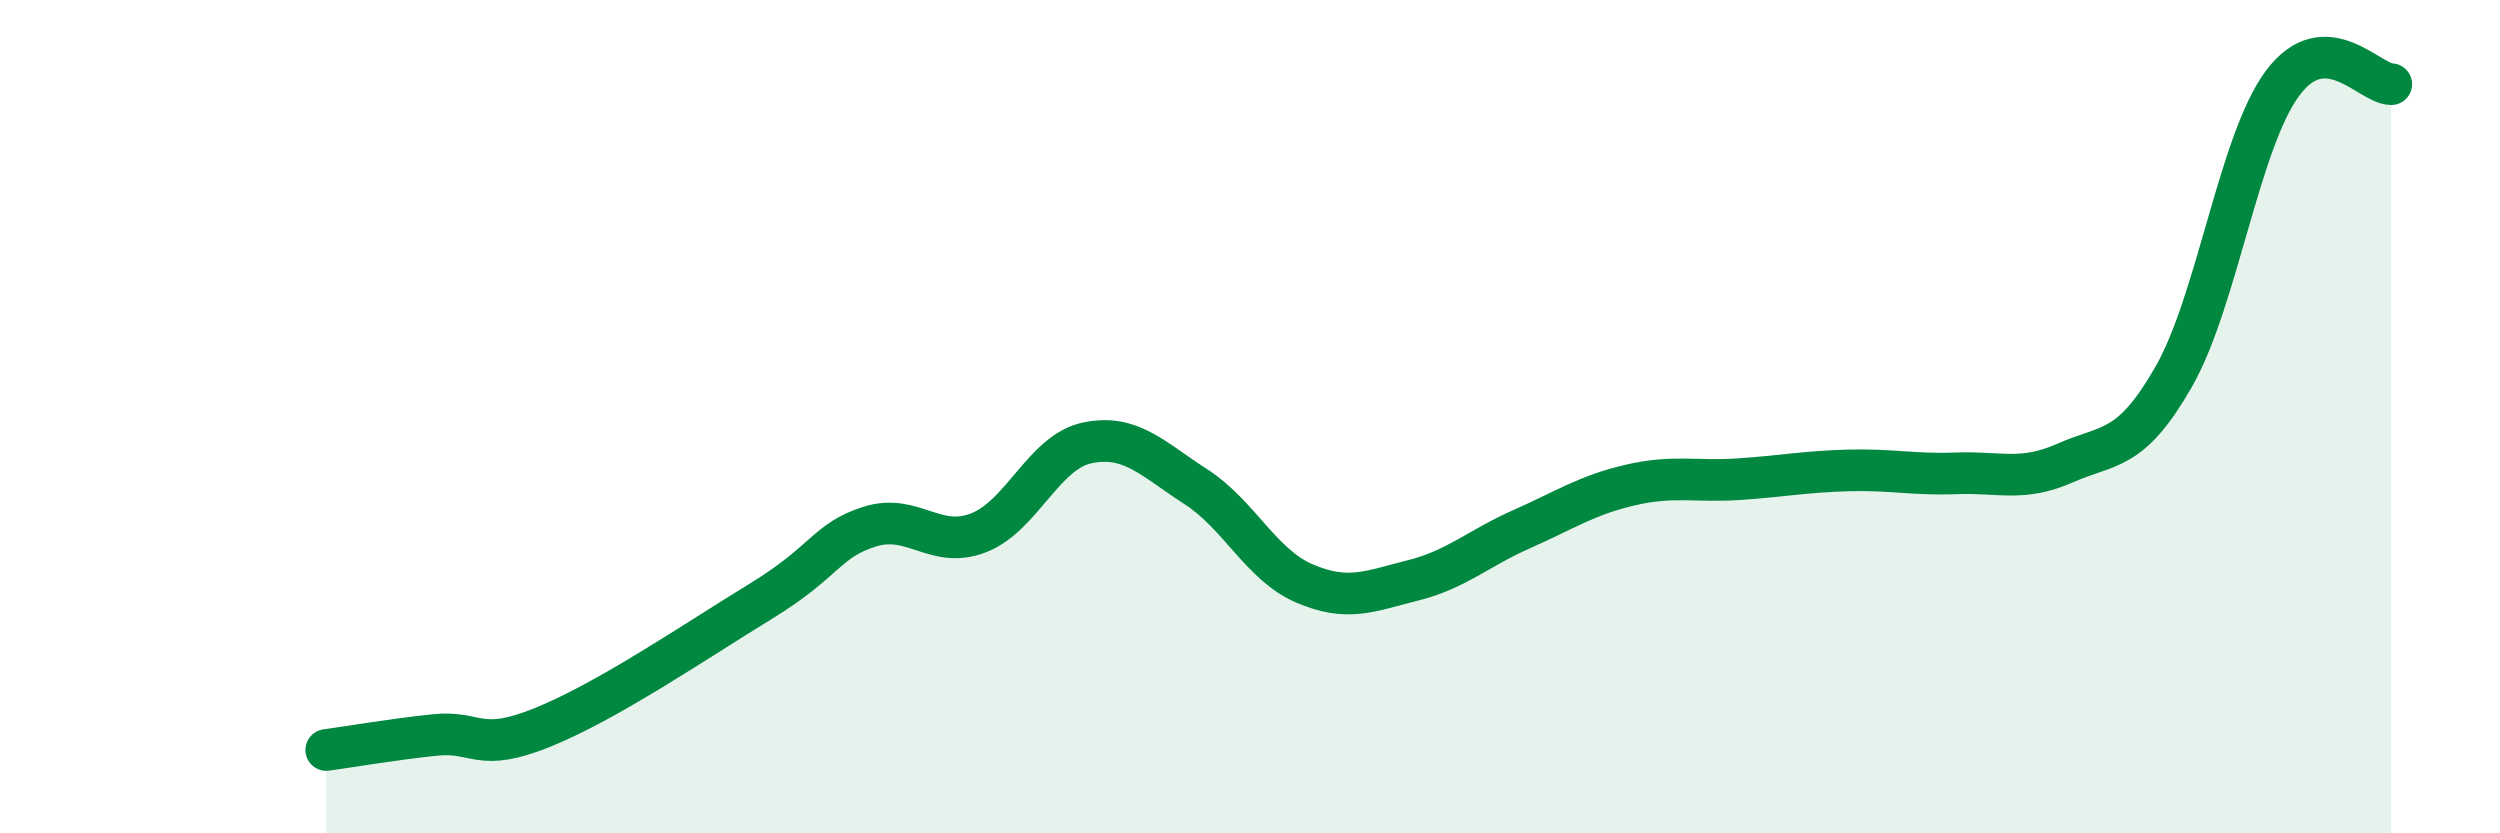
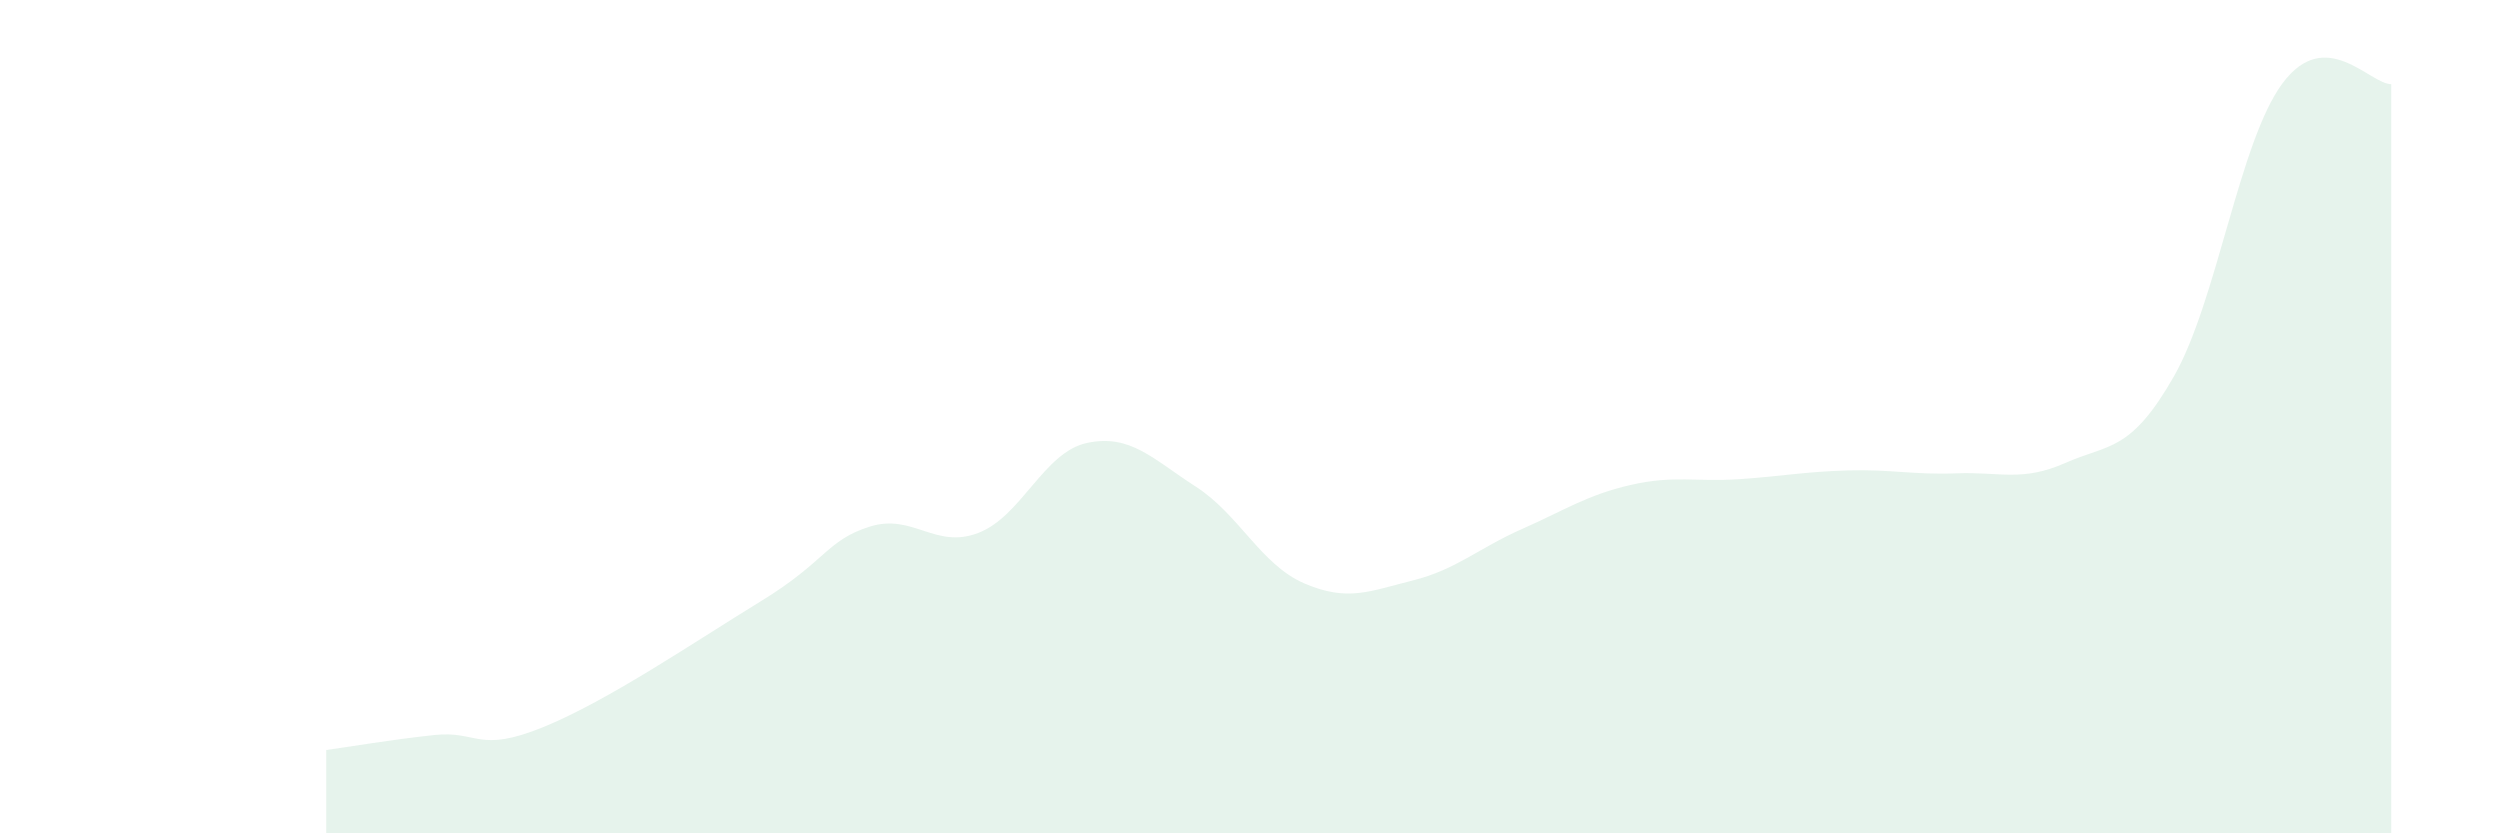
<svg xmlns="http://www.w3.org/2000/svg" width="60" height="20" viewBox="0 0 60 20">
  <path d="M 7.83,18 C 8.35,17.93 9.39,17.75 10.43,17.64 C 11.47,17.53 11.47,18.09 13.04,17.45 C 14.61,16.81 16.69,15.39 18.26,14.43 C 19.83,13.47 19.83,12.97 20.87,12.64 C 21.91,12.31 22.44,13.19 23.48,12.79 C 24.52,12.39 25.05,10.85 26.09,10.63 C 27.13,10.41 27.66,11.01 28.7,11.68 C 29.74,12.35 30.26,13.55 31.3,14 C 32.34,14.45 32.87,14.19 33.91,13.93 C 34.95,13.67 35.48,13.16 36.52,12.7 C 37.56,12.24 38.09,11.88 39.13,11.64 C 40.17,11.4 40.7,11.57 41.74,11.5 C 42.78,11.43 43.31,11.32 44.35,11.29 C 45.39,11.26 45.92,11.4 46.96,11.36 C 48,11.32 48.53,11.57 49.57,11.11 C 50.61,10.65 51.13,10.86 52.17,9.04 C 53.21,7.22 53.74,3.4 54.78,2 C 55.82,0.6 56.87,2.02 57.39,2.02L57.39 20L7.83 20Z" fill="#008740" opacity="0.1" stroke-linecap="round" stroke-linejoin="round" />
-   <path d="M 7.83,18 C 8.35,17.93 9.39,17.75 10.43,17.64 C 11.47,17.53 11.47,18.09 13.04,17.45 C 14.61,16.81 16.69,15.39 18.26,14.43 C 19.83,13.47 19.83,12.97 20.87,12.64 C 21.91,12.31 22.44,13.19 23.48,12.79 C 24.52,12.39 25.05,10.85 26.09,10.63 C 27.13,10.41 27.66,11.01 28.7,11.68 C 29.74,12.35 30.26,13.55 31.3,14 C 32.34,14.45 32.87,14.19 33.91,13.93 C 34.95,13.67 35.48,13.16 36.52,12.7 C 37.56,12.24 38.09,11.88 39.13,11.64 C 40.17,11.4 40.7,11.57 41.74,11.5 C 42.78,11.43 43.31,11.32 44.35,11.29 C 45.39,11.26 45.92,11.4 46.96,11.36 C 48,11.32 48.53,11.57 49.57,11.11 C 50.61,10.65 51.13,10.86 52.17,9.04 C 53.21,7.22 53.74,3.4 54.78,2 C 55.82,0.6 56.87,2.02 57.39,2.02" stroke="#008740" stroke-width="1" fill="none" stroke-linecap="round" stroke-linejoin="round" />
</svg>